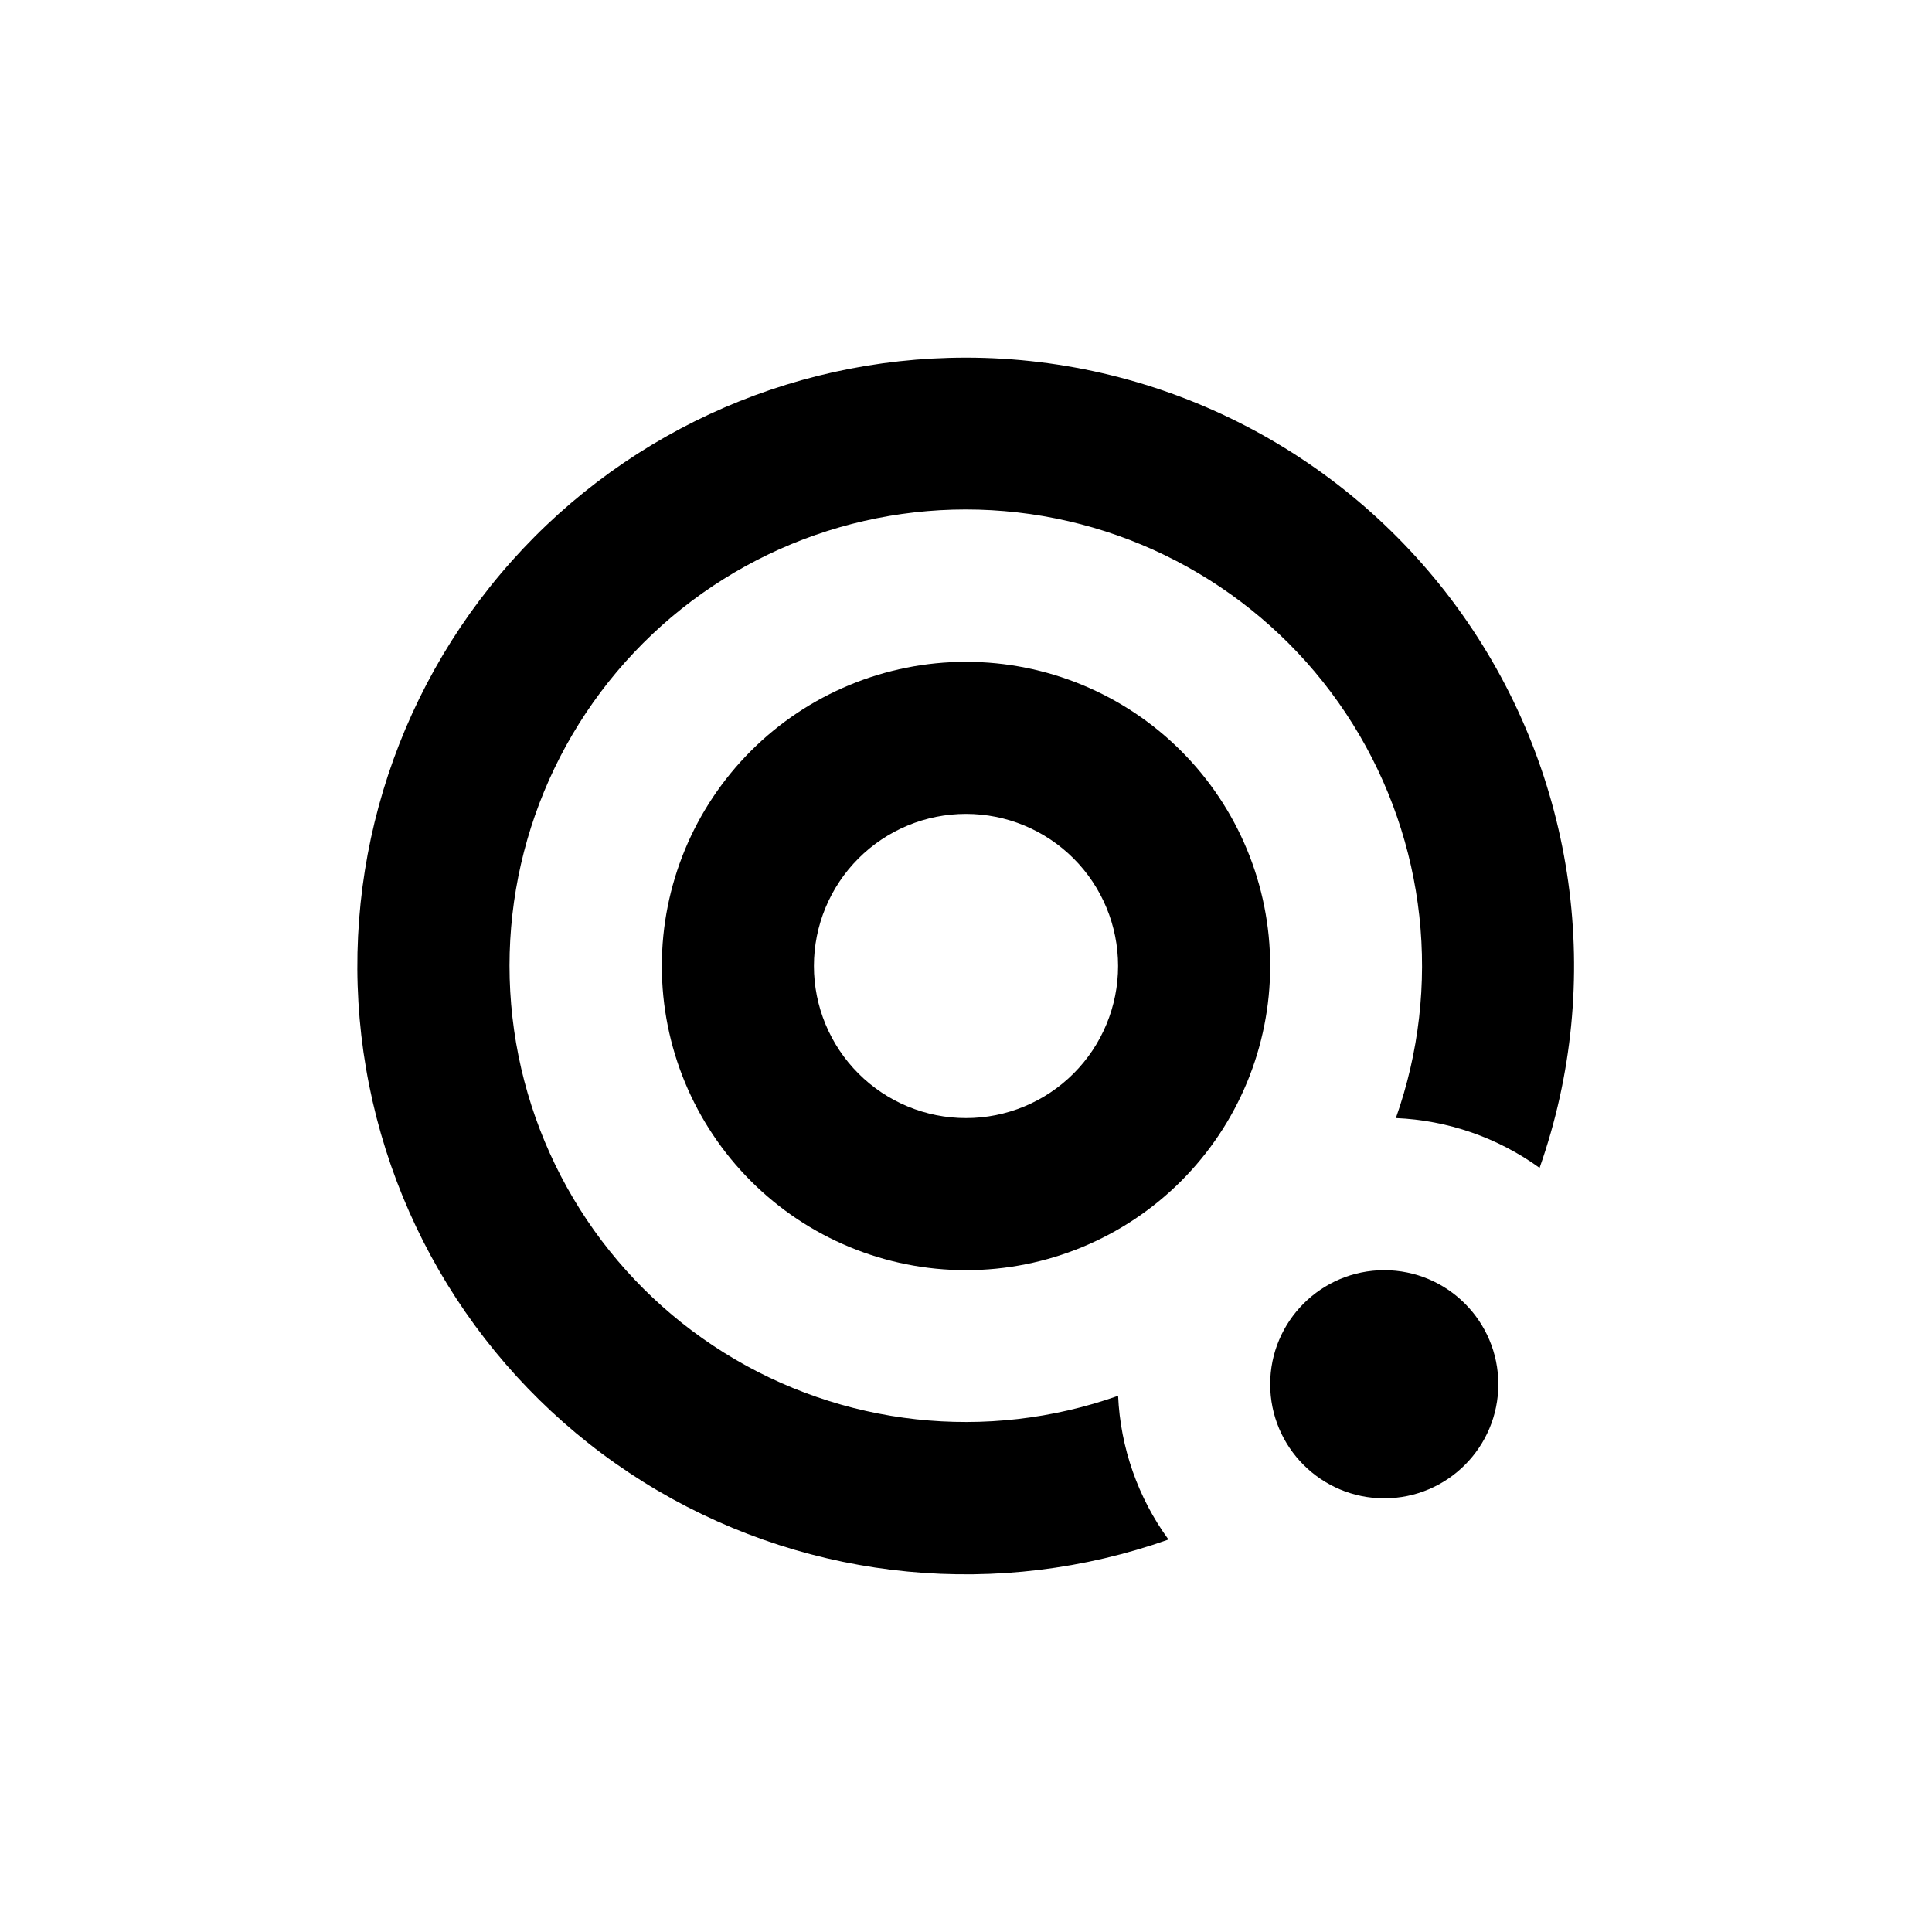
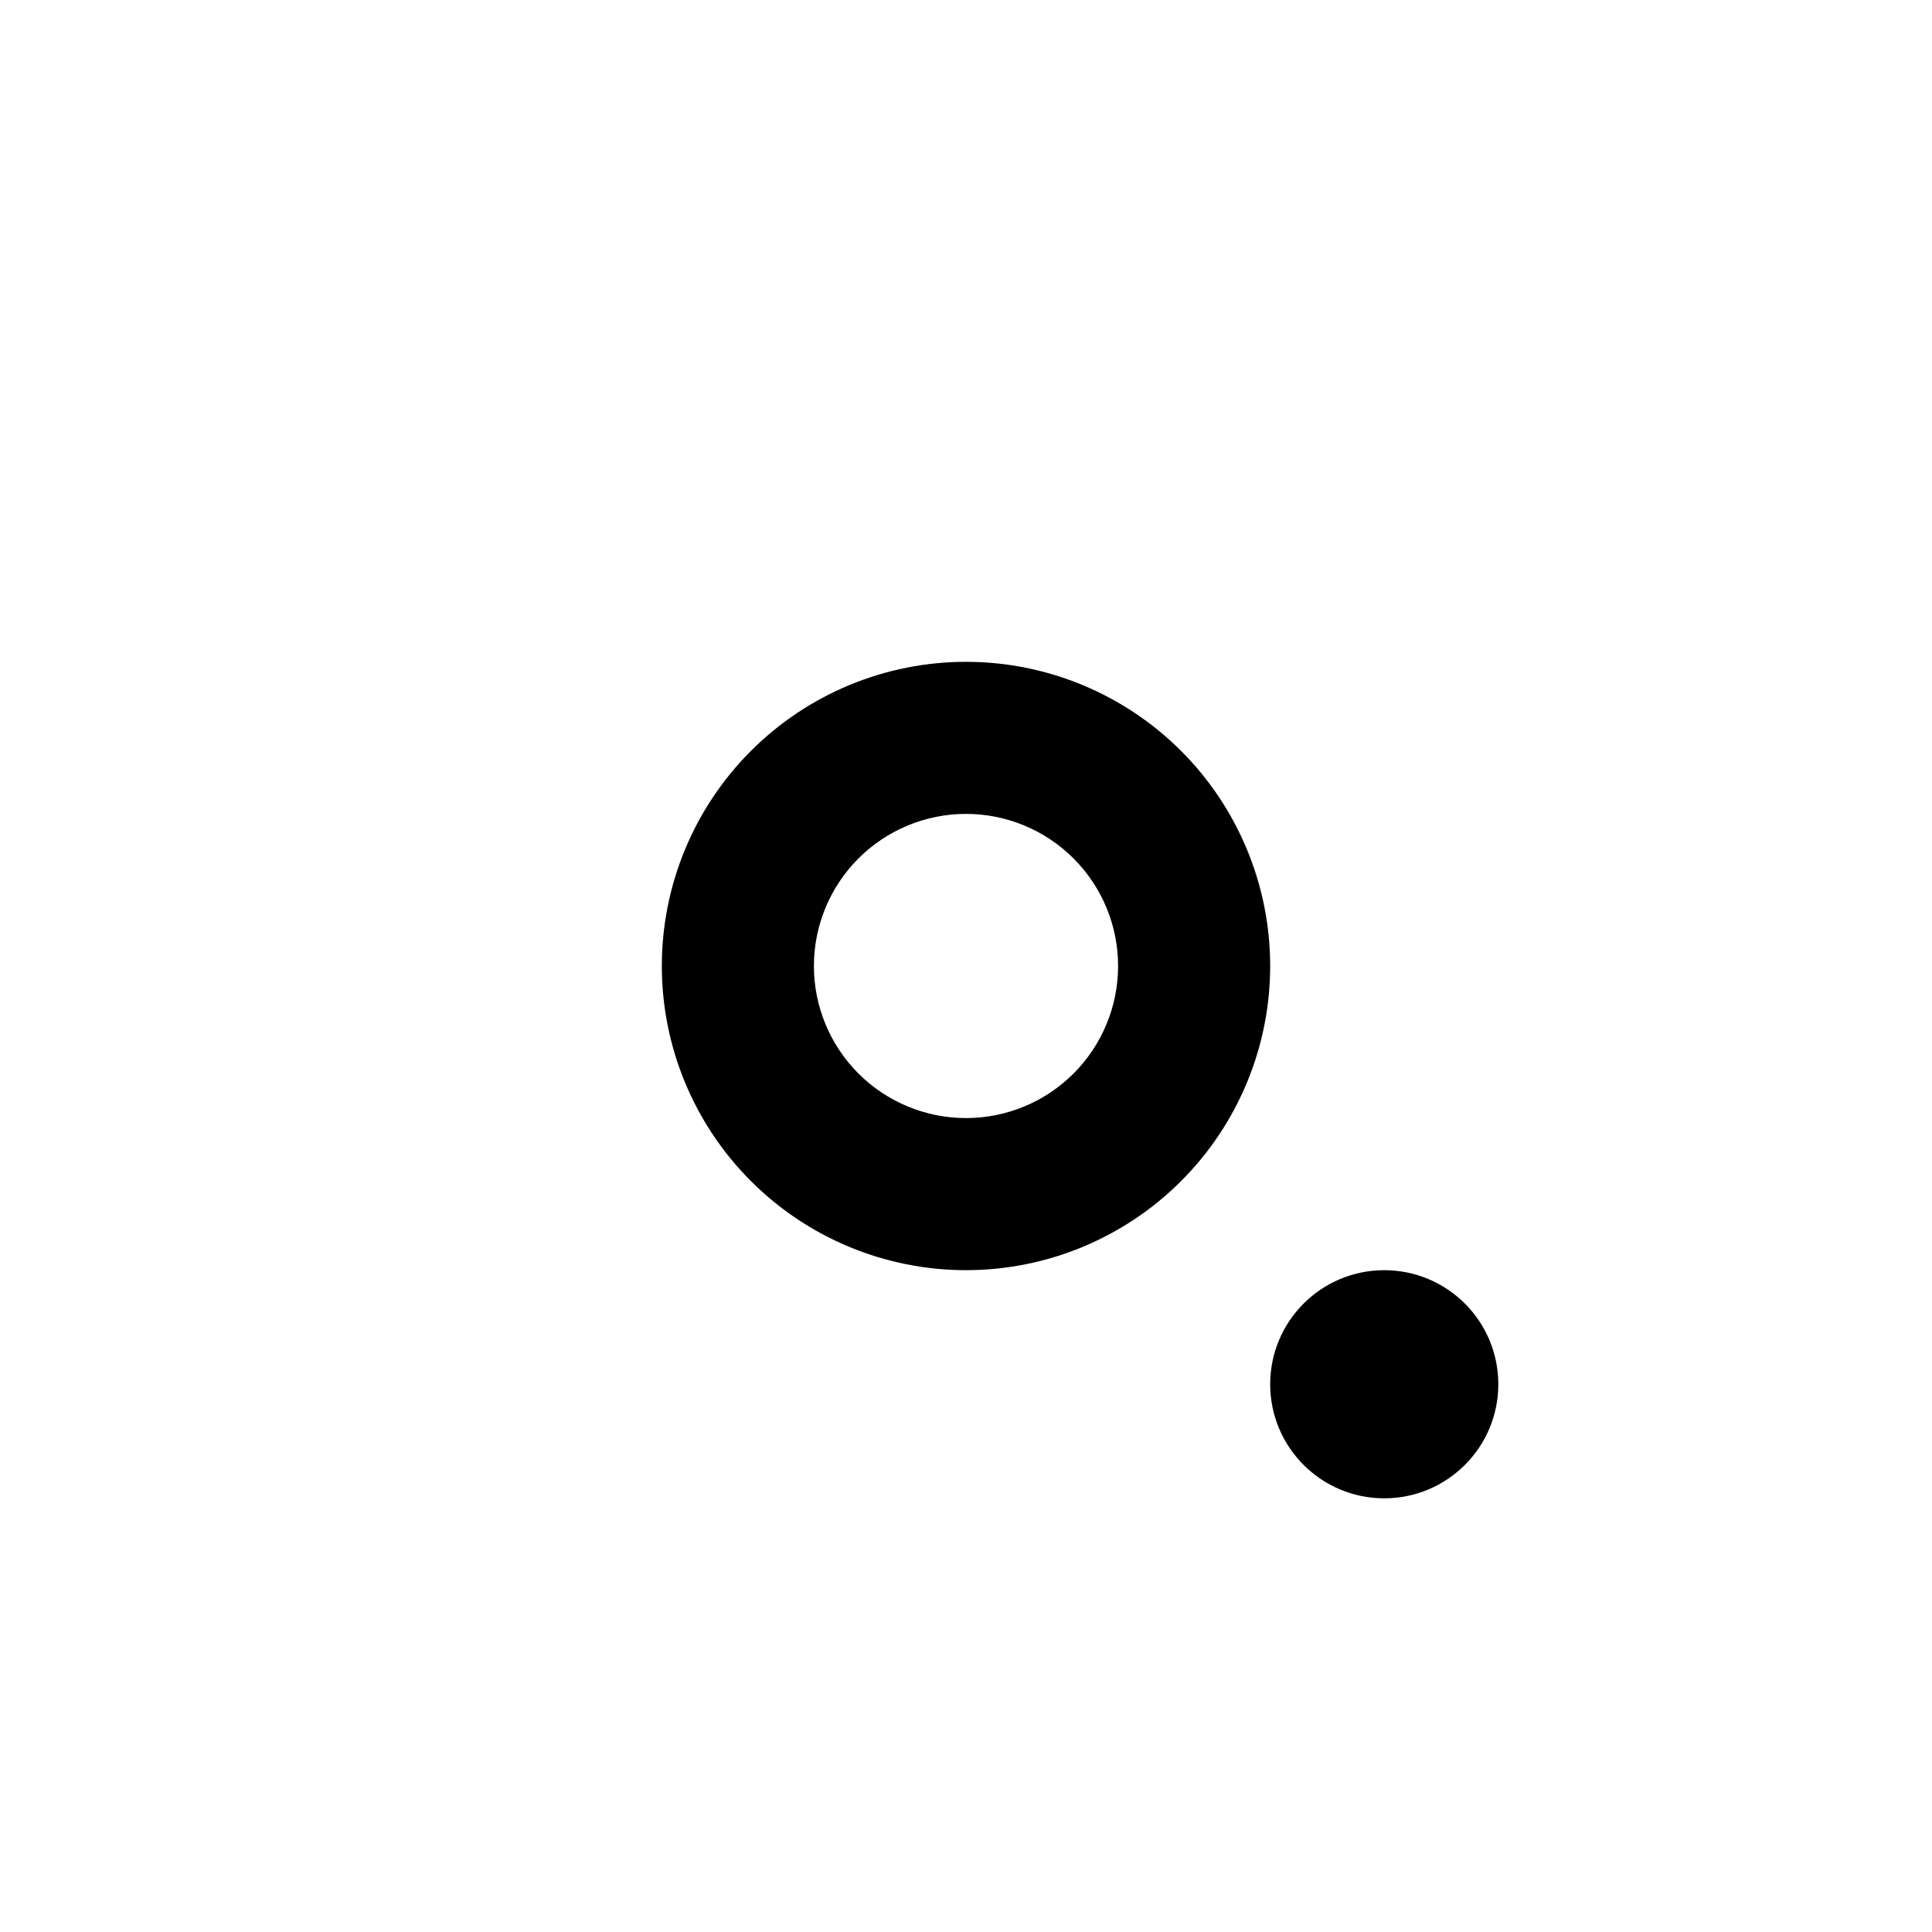
<svg xmlns="http://www.w3.org/2000/svg" fill="#000000" width="800px" height="800px" version="1.1" viewBox="144 144 512 512">
  <g>
    <path d="m400 319.39c-21.379 0-41.883 8.492-57 23.609s-23.609 35.621-23.609 57 8.492 41.879 23.609 57c15.117 15.117 35.621 23.609 57 23.609s41.879-8.492 57-23.609c15.117-15.121 23.609-35.621 23.609-57s-8.492-41.883-23.609-57c-15.121-15.117-35.621-23.609-57-23.609zm0 120.91c-10.691 0-20.941-4.246-28.5-11.805s-11.805-17.812-11.805-28.5c0-10.691 4.246-20.941 11.805-28.5s17.809-11.805 28.5-11.805c10.688 0 20.941 4.246 28.5 11.805s11.805 17.809 11.805 28.5c0 10.688-4.246 20.941-11.805 28.5s-17.812 11.805-28.5 11.805z" />
-     <path d="m400 238.78c-47.535-0.027-92.652 20.926-123.3 57.254-30.652 36.332-43.711 84.336-35.684 131.18 8.027 46.852 36.316 87.77 77.312 111.83 40.996 24.055 90.516 28.793 135.33 12.949-8.09-11.109-12.734-24.355-13.348-38.086-34.738 12.305-73.188 8.094-104.44-11.434-31.254-19.527-51.895-52.238-56.066-88.852s8.578-73.133 34.637-99.191 62.578-38.809 99.191-34.637 69.324 24.812 88.852 56.066c19.527 31.254 23.738 69.703 11.434 104.44 13.715 0.57 26.961 5.16 38.086 13.199 17.352-49.316 9.711-103.98-20.492-146.65-30.207-42.672-79.227-68.047-131.5-68.07z" />
    <path d="m541.07 510.84c0 16.695-13.535 30.23-30.23 30.23-16.695 0-30.227-13.535-30.227-30.23 0-16.695 13.531-30.227 30.227-30.227 16.695 0 30.23 13.531 30.23 30.227" />
  </g>
</svg>